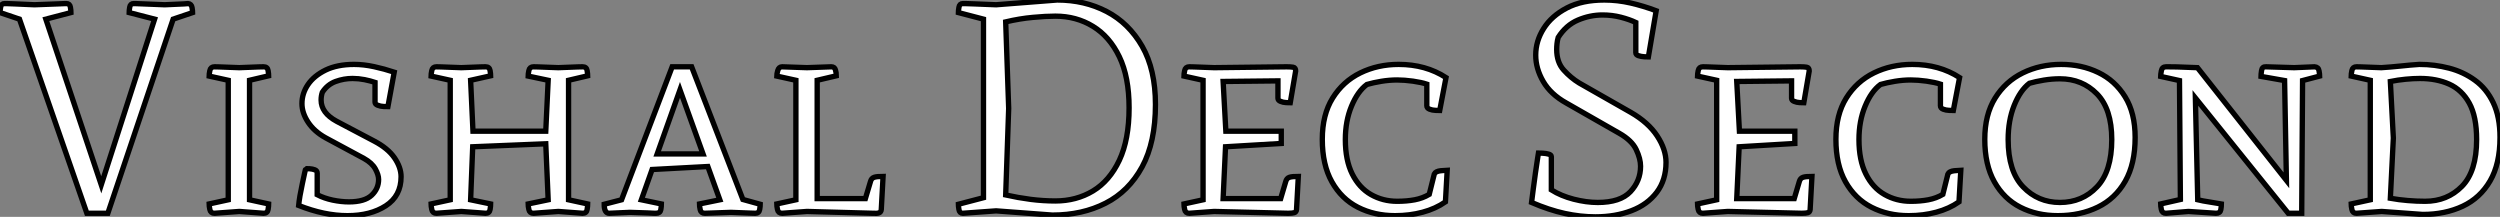
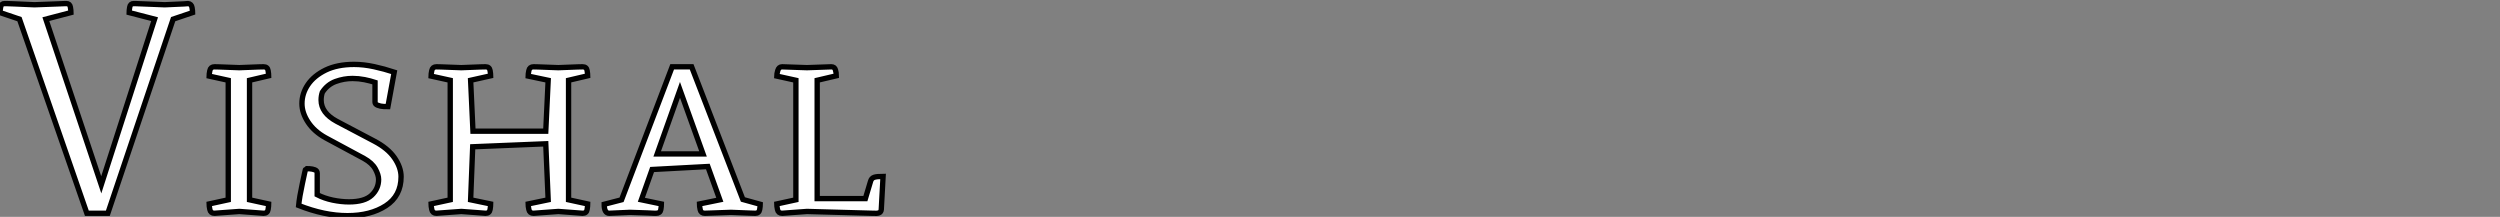
<svg xmlns="http://www.w3.org/2000/svg" viewBox="0 7.643 467.37 40.54">
  <rect x="0" y="7.643" width="467.37" height="40.54" fill="#808080" stroke="none" />
  <path d="M13.27-37.52L13.27-37.52L8.57-36.29L18.93-5.32L28.90-36.29L24.14-37.52Q24.14-37.86 24.25-38.53Q24.36-39.20 24.98-39.20L24.98-39.20Q24.98-39.20 24.98-39.20Q24.98-39.20 24.98-39.20L24.98-39.20L24.98-39.20Q24.98-39.20 25.28-39.20Q25.59-39.20 26.82-39.14Q28.06-39.09 30.80-38.98L30.80-38.98Q33.60-39.09 34.38-39.14Q35.17-39.20 35.17-39.20L35.17-39.20L35.17-39.20Q35.17-39.20 35.17-39.20Q35.17-39.20 35.17-39.20L35.17-39.20Q35.78-39.14 35.90-38.47Q36.01-37.80 36.01-37.52L36.01-37.52L32.37-36.29L20.16 0L16.24 0L3.64-36.29L0-37.52Q0-37.80 0.11-38.50Q0.22-39.20 0.84-39.20L0.84-39.20Q0.84-39.20 1.23-39.20Q1.62-39.20 2.83-39.14Q4.03-39.09 6.44-38.98L6.44-38.98Q9.46-39.09 10.72-39.14Q11.98-39.20 12.21-39.20Q12.43-39.20 12.43-39.20L12.43-39.20Q13.05-39.20 13.16-38.53Q13.27-37.86 13.27-37.52ZM42.67-2.52L42.67-24.86L39.09-25.65Q39.09-25.98 39.23-26.68Q39.37-27.38 40.10-27.38L40.10-27.38Q40.10-27.38 40.99-27.36Q41.89-27.33 44.74-27.22L44.74-27.22Q47.38-27.33 48.33-27.36Q49.28-27.38 49.28-27.38L49.28-27.38Q50.01-27.38 50.12-26.68Q50.23-25.98 50.23-25.70L50.23-25.70L46.65-24.86L46.65-2.52L50.23-1.74Q50.23-1.40 50.12-0.70Q50.01 0 49.28 0L49.28 0L44.74-0.34L40.10 0Q39.37 0 39.23-0.70Q39.09-1.40 39.09-1.74L39.09-1.74L42.67-2.52ZM74.98-6.83L74.98-6.83Q74.98-3.25 72.13-1.40Q69.27 0.45 64.96 0.45L64.96 0.45Q60.65 0.45 55.83-1.46L55.83-1.46Q55.89-2.13 56.08-3.28Q56.28-4.42 56.53-5.57Q56.78-6.72 56.95-7.53Q57.12-8.34 57.18-8.34L57.18-8.34Q57.40-8.34 57.90-8.32Q58.41-8.29 58.86-8.12Q59.30-7.95 59.30-7.50L59.30-7.50L59.30-3.47Q60.59-2.80 62.19-2.46Q63.78-2.13 65.24-2.13L65.24-2.13Q68.15-2.13 69.47-3.36Q70.78-4.59 70.78-6.33L70.78-6.33Q70.78-7.17 70.17-8.29Q69.55-9.41 68.04-10.25L68.04-10.25L60.87-14.11Q58.74-15.29 57.60-17.02Q56.45-18.76 56.45-20.50L56.45-20.50Q56.45-22.40 57.57-24.05Q58.69-25.70 60.87-26.77Q63.06-27.83 66.19-27.83L66.19-27.83Q67.98-27.83 69.92-27.41Q71.85-26.99 73.70-26.38L73.70-26.38L72.52-19.94Q72.30-19.94 71.71-19.96Q71.12-19.99 70.62-20.19Q70.11-20.38 70.11-20.78L70.11-20.78L70.11-24.47Q69.27-24.75 68.15-24.98Q67.03-25.20 65.91-25.20L65.91-25.20Q64.29-25.20 62.75-24.64Q61.21-24.08 60.26-22.62L60.26-22.62Q60.03-21.95 60.03-21.17L60.03-21.17Q60.03-18.76 62.94-17.19L62.94-17.19L69.94-13.50Q72.52-12.15 73.75-10.36Q74.98-8.57 74.98-6.83ZM102.03-15.34L102.48-24.86L98.73-25.65Q98.73-25.98 98.87-26.68Q99.01-27.38 99.74-27.38L99.74-27.38Q99.74-27.38 100.63-27.36Q101.53-27.33 104.38-27.22L104.38-27.22Q107.02-27.33 107.97-27.36Q108.92-27.38 108.92-27.38L108.92-27.38Q109.65-27.38 109.76-26.68Q109.87-25.98 109.87-25.70L109.87-25.70L106.29-24.86L106.29-2.52L109.87-1.74Q109.87-1.40 109.76-0.70Q109.65 0 108.92 0L108.92 0L104.38-0.34L99.74 0Q99.01 0 98.87-0.70Q98.73-1.40 98.73-1.74L98.73-1.74L102.48-2.52L102.03-12.99L88.37-12.43L87.98-2.52L91.73-1.74Q91.73-1.40 91.62-0.70Q91.50 0 90.78 0L90.78 0L86.24-0.34L81.59 0Q80.86 0 80.72-0.70Q80.58-1.40 80.58-1.74L80.58-1.74L84.17-2.52L84.17-24.86L80.58-25.65Q80.58-25.98 80.72-26.68Q80.86-27.38 81.59-27.38L81.59-27.38Q81.59-27.38 82.49-27.36Q83.38-27.33 86.24-27.22L86.24-27.22Q88.87-27.33 89.82-27.36Q90.78-27.38 90.78-27.38L90.78-27.38Q91.50-27.38 91.62-26.68Q91.73-25.98 91.73-25.70L91.73-25.70L87.98-24.86L88.42-15.34L102.03-15.34ZM121.91-8.18L119.90-2.52L123.65-1.74Q123.65-1.34 123.54-0.67Q123.42 0 122.64 0L122.64 0Q122.64 0 122.33 0Q122.02 0 121.02-0.06Q120.01-0.11 117.77-0.17L117.77-0.17L113.90 0Q112.95 0 112.95-1.68L112.95-1.68L116.20-2.52L125.66-27.38L129.30-27.38L138.88-2.58L142.13-1.68Q142.13-1.40 142.02-0.70Q141.90 0 141.18 0L141.18 0Q141.18 0 140.22-0.03Q139.27-0.06 136.64-0.17L136.64-0.17Q133.67-0.06 132.72-0.03Q131.77 0 131.77 0L131.77 0Q131.04 0 130.90-0.67Q130.76-1.34 130.76-1.74L130.76-1.74L134.57-2.52L132.33-8.74L121.91-8.18ZM131.43-11.09L127.12-23.07L122.86-11.09L131.43-11.09ZM163.18 0L163.18 0L150.86-0.34L146.22 0Q145.49 0 145.35-0.70Q145.21-1.40 145.21-1.74L145.21-1.74L148.79-2.52L148.79-24.86L145.21-25.65Q145.21-25.98 145.40-26.68Q145.60-27.38 146.22-27.38L146.22-27.38L150.86-27.22L155.40-27.38Q156.02-27.38 156.18-26.82Q156.35-26.26 156.35-25.70L156.35-25.70L152.77-24.86L152.77-2.74L161.78-2.74L162.74-5.94Q162.90-6.55 163.41-6.72Q163.91-6.89 165.09-6.89L165.09-6.89L164.75-0.67Q164.70-0.22 164.33-0.08Q163.97 0.06 163.18 0Z" fill="white" stroke="black" transform="translate(0 0) scale(1 1) translate(0 47.513)" />
-   <path d="M7.50-2.91L7.50-36.29L2.80-37.52Q2.80-37.80 2.91-38.50Q3.02-39.20 3.64-39.20L3.64-39.20Q3.64-39.20 4.09-39.20Q4.54-39.20 5.88-39.14Q7.22-39.09 9.86-38.98L9.86-38.98L21.28-39.87Q26.38-39.87 30.52-37.72Q34.66-35.56 37.16-31.22Q39.65-26.88 39.65-20.33L39.65-20.33Q39.65-13.27 37.16-8.68Q34.66-4.09 30.32-1.88Q25.98 0.34 20.38 0.34L20.38 0.34L9.86-0.45L3.64 0Q3.02 0 2.91-0.70Q2.80-1.40 2.80-1.68L2.80-1.68L7.50-2.91ZM20.94-2.30L20.94-2.30Q24.86-2.30 27.97-4.17Q31.08-6.05 32.90-9.91Q34.72-13.78 34.72-19.71L34.72-19.71Q34.72-25.48 32.90-29.26Q31.08-33.04 27.97-34.94Q24.86-36.85 20.94-36.85L20.94-36.85Q19.15-36.85 16.72-36.62Q14.28-36.40 11.65-35.78L11.65-35.78L12.21-19.60L11.65-3.42Q13.94-2.91 16.30-2.60Q18.65-2.30 20.94-2.30ZM64.46 0L64.46 0L50.62-0.34L45.98 0Q45.25 0 45.11-0.70Q44.97-1.40 44.97-1.74L44.97-1.74L48.55-2.52L48.55-24.86L44.97-25.65Q44.97-25.98 45.11-26.68Q45.25-27.38 45.98-27.38L45.98-27.38Q45.98-27.38 46.87-27.36Q47.77-27.33 50.62-27.22L50.62-27.22L64.18-27.38Q64.96-27.38 65.41-27.30Q65.86-27.22 65.86-26.60L65.86-26.60L64.85-20.66Q64.62-20.66 64.06-20.69Q63.50-20.72 63.03-20.92Q62.55-21.11 62.55-21.50L62.55-21.50L62.55-24.75L52.30-24.64L52.81-15.34L63.17-15.34L63.17-13.05L52.75-12.43L52.30-2.74L63.06-2.74L64.01-5.94Q64.18-6.55 64.68-6.72Q65.18-6.89 66.36-6.89L66.36-6.89L66.02-0.67Q65.97-0.22 65.60-0.11Q65.24 0 64.46 0ZM94.19-8.06L94.19-8.06L93.86-2.13Q92.01-0.84 89.60-0.20Q87.19 0.45 84.45 0.45L84.45 0.45Q80.58 0.45 77.50-1.12Q74.42-2.69 72.63-5.88Q70.84-9.07 70.84-13.83L70.84-13.83Q70.84-18.42 72.77-21.53Q74.70-24.64 77.95-26.24Q81.20-27.83 85.12-27.83L85.12-27.83Q90.16-27.83 93.97-25.37L93.97-25.37L92.79-19.21Q92.57-19.21 91.98-19.24Q91.39-19.26 90.89-19.46Q90.38-19.66 90.38-20.10L90.38-20.10L90.38-24.14Q89.38-24.47 87.78-24.70Q86.18-24.92 84.84-24.92L84.84-24.92Q83.38-24.92 81.87-24.67Q80.36-24.42 79.18-24.08L79.18-24.08Q77.45-22.79 76.30-20.02Q75.15-17.25 75.15-13.78L75.15-13.78Q75.15-9.91 76.44-7.34Q77.73-4.76 79.94-3.50Q82.15-2.24 84.84-2.24L84.84-2.24Q86.63-2.24 88.12-2.52Q89.60-2.80 90.83-3.53L90.83-3.53L91.78-7.34Q92.01-7.84 92.96-7.95Q93.91-8.06 94.19-8.06Z" fill="white" stroke="black" transform="translate(177.16 0) scale(1 1) translate(-0.8 47.513)" />
-   <path d="M28.22-9.52L28.22-9.52Q28.22-6.22 26.49-3.92Q24.75-1.62 21.76-0.48Q18.76 0.67 15.01 0.67L15.01 0.67Q12.21 0.67 9.27 0.03Q6.33-0.62 3.08-2.02L3.08-2.02Q3.19-2.91 3.39-4.45Q3.58-5.99 3.81-7.56Q4.03-9.13 4.20-10.19Q4.37-11.26 4.37-11.26L4.37-11.26Q4.59-11.26 5.18-11.23Q5.77-11.20 6.27-11.06Q6.78-10.92 6.78-10.58L6.78-10.58L6.78-4.37Q8.57-3.25 10.95-2.63Q13.33-2.02 15.46-2.02L15.46-2.02Q19.66-2.02 21.56-4.03Q23.46-6.05 23.46-8.79L23.46-8.79Q23.46-10.19 22.65-11.90Q21.84-13.61 19.49-14.95L19.49-14.95L9.58-20.61Q6.66-22.23 5.26-24.64Q3.86-27.05 3.86-29.57L3.86-29.57Q3.86-32.20 5.35-34.55Q6.83-36.90 9.69-38.39Q12.54-39.87 16.69-39.87L16.69-39.87Q19.15-39.87 21.59-39.31Q24.02-38.75 26.38-37.86L26.38-37.86L24.92-29.23Q24.70-29.23 24.14-29.26Q23.58-29.29 23.07-29.46Q22.57-29.62 22.57-30.02L22.57-30.02L22.57-35.67Q21.39-36.23 19.77-36.65Q18.14-37.07 16.35-37.07L16.35-37.07Q14-37.07 11.76-36.12Q9.52-35.17 8.06-32.87L8.06-32.87Q7.90-32.31 7.84-31.72Q7.78-31.14 7.78-30.63L7.78-30.63Q7.78-28.22 9.10-26.77Q10.42-25.31 11.98-24.36L11.98-24.36L21.62-18.87Q24.92-16.97 26.57-14.45Q28.22-11.93 28.22-9.52ZM53.59 0L53.59 0L39.76-0.34L35.11 0Q34.38 0 34.24-0.70Q34.10-1.40 34.10-1.74L34.10-1.74L37.69-2.52L37.69-24.86L34.10-25.65Q34.10-25.98 34.24-26.68Q34.38-27.38 35.11-27.38L35.11-27.38Q35.11-27.38 36.01-27.36Q36.90-27.33 39.76-27.22L39.76-27.22L53.31-27.38Q54.10-27.38 54.54-27.30Q54.99-27.22 54.99-26.60L54.99-26.60L53.98-20.66Q53.76-20.66 53.20-20.69Q52.64-20.72 52.16-20.92Q51.69-21.11 51.69-21.50L51.69-21.50L51.69-24.75L41.44-24.64L41.94-15.34L52.30-15.34L52.30-13.05L41.89-12.43L41.44-2.74L52.19-2.74L53.14-5.94Q53.31-6.55 53.82-6.72Q54.32-6.89 55.50-6.89L55.50-6.89L55.16-0.67Q55.10-0.22 54.74-0.11Q54.38 0 53.59 0ZM83.33-8.06L83.33-8.06L82.99-2.13Q81.14-0.84 78.74-0.20Q76.33 0.45 73.58 0.45L73.58 0.45Q69.72 0.45 66.64-1.12Q63.56-2.69 61.77-5.88Q59.98-9.07 59.98-13.83L59.98-13.83Q59.98-18.42 61.91-21.53Q63.84-24.64 67.09-26.24Q70.34-27.83 74.26-27.83L74.26-27.83Q79.30-27.83 83.10-25.37L83.10-25.37L81.93-19.21Q81.70-19.21 81.12-19.24Q80.53-19.26 80.02-19.46Q79.52-19.66 79.52-20.10L79.52-20.10L79.52-24.14Q78.51-24.47 76.92-24.70Q75.32-24.92 73.98-24.92L73.98-24.92Q72.52-24.92 71.01-24.67Q69.50-24.42 68.32-24.08L68.32-24.08Q66.58-22.79 65.44-20.02Q64.29-17.25 64.29-13.78L64.29-13.78Q64.29-9.91 65.58-7.34Q66.86-4.76 69.08-3.50Q71.29-2.24 73.98-2.24L73.98-2.24Q75.77-2.24 77.25-2.52Q78.74-2.80 79.97-3.53L79.97-3.53L80.92-7.34Q81.14-7.84 82.10-7.95Q83.05-8.06 83.33-8.06ZM115.92-14.17L115.92-14.17Q115.92-9.24 114.07-5.99Q112.22-2.74 108.95-1.15Q105.67 0.45 101.47 0.45L101.47 0.45Q97.55 0.45 94.47-1.12Q91.39-2.69 89.60-5.88Q87.81-9.07 87.81-13.83L87.81-13.83Q87.81-18.42 89.74-21.53Q91.67-24.64 94.92-26.24Q98.17-27.83 102.09-27.83L102.09-27.83Q105.90-27.83 109.03-26.32Q112.17-24.81 114.04-21.78Q115.92-18.76 115.92-14.17ZM92.18-13.78L92.18-13.78Q92.18-7.84 94.98-4.93Q97.78-2.02 101.86-2.02L101.86-2.02Q106.01-2.02 108.78-4.93Q111.55-7.84 111.55-13.78L111.55-13.78Q111.55-19.49 108.78-22.32Q106.01-25.14 101.86-25.14L101.86-25.14Q100.35-25.14 98.84-24.89Q97.33-24.64 96.15-24.30L96.15-24.30Q94.42-22.96 93.30-20.16Q92.18-17.36 92.18-13.78ZM140.39-27.38L140.39-27.38L145.66-27.22L149.46-27.38Q150.19-27.33 150.30-26.63Q150.42-25.93 150.42-25.65L150.42-25.65L147.22-24.81L147.06 0L144.54 0L127.18-21.56L127.62-2.52Q128.52-2.30 129.86-2.10Q131.21-1.90 132.05-1.74L132.05-1.74Q132.05-1.34 131.94-0.67Q131.82 0 131.04 0L131.04 0L125.89-0.34L121.69 0Q120.96 0 120.82-0.70Q120.68-1.40 120.68-1.74L120.68-1.74L124.38-2.58L124.21-24.81L120.68-25.59Q120.68-25.87 120.82-26.63Q120.96-27.38 121.69-27.38L121.69-27.38Q121.69-27.38 122.11-27.38Q122.53-27.38 123.76-27.36Q124.99-27.33 127.57-27.22L127.57-27.22L144.20-6.16L143.86-24.81L139.44-25.59Q139.44-25.87 139.55-26.66Q139.66-27.44 140.39-27.38ZM159.88-2.52L159.88-24.86L156.30-25.65Q156.30-25.98 156.44-26.68Q156.58-27.38 157.30-27.38L157.30-27.38Q157.30-27.38 158.20-27.36Q159.10-27.33 161.95-27.22L161.95-27.22Q163.69-27.33 165.51-27.52Q167.33-27.72 169.06-27.83L169.06-27.83Q171.92-27.83 174.61-27.13Q177.30-26.43 179.45-24.86Q181.61-23.30 182.87-20.66Q184.13-18.03 184.13-14.17L184.13-14.17Q184.13-9.24 182.28-6.05Q180.43-2.86 177.16-1.32Q173.88 0.22 169.68 0.22L169.68 0.22L162.01-0.34L157.30 0Q156.58 0 156.44-0.70Q156.30-1.40 156.30-1.74L156.30-1.74L159.88-2.52ZM163.63-24.64L164.19-14.06L163.63-2.80Q165.20-2.52 166.88-2.38Q168.56-2.24 170.13-2.24L170.13-2.24Q174.27-2.24 177.02-5.04Q179.76-7.84 179.76-13.78L179.76-13.78Q179.76-18.09 178.39-20.58Q177.02-23.07 174.64-24.14Q172.26-25.20 169.18-25.20L169.18-25.20Q167.94-25.20 166.49-25.06Q165.03-24.92 163.63-24.64L163.63-24.64Z" fill="white" stroke="black" transform="translate(283.32 0) scale(1 1) translate(-0.08 47.513)" />
</svg>